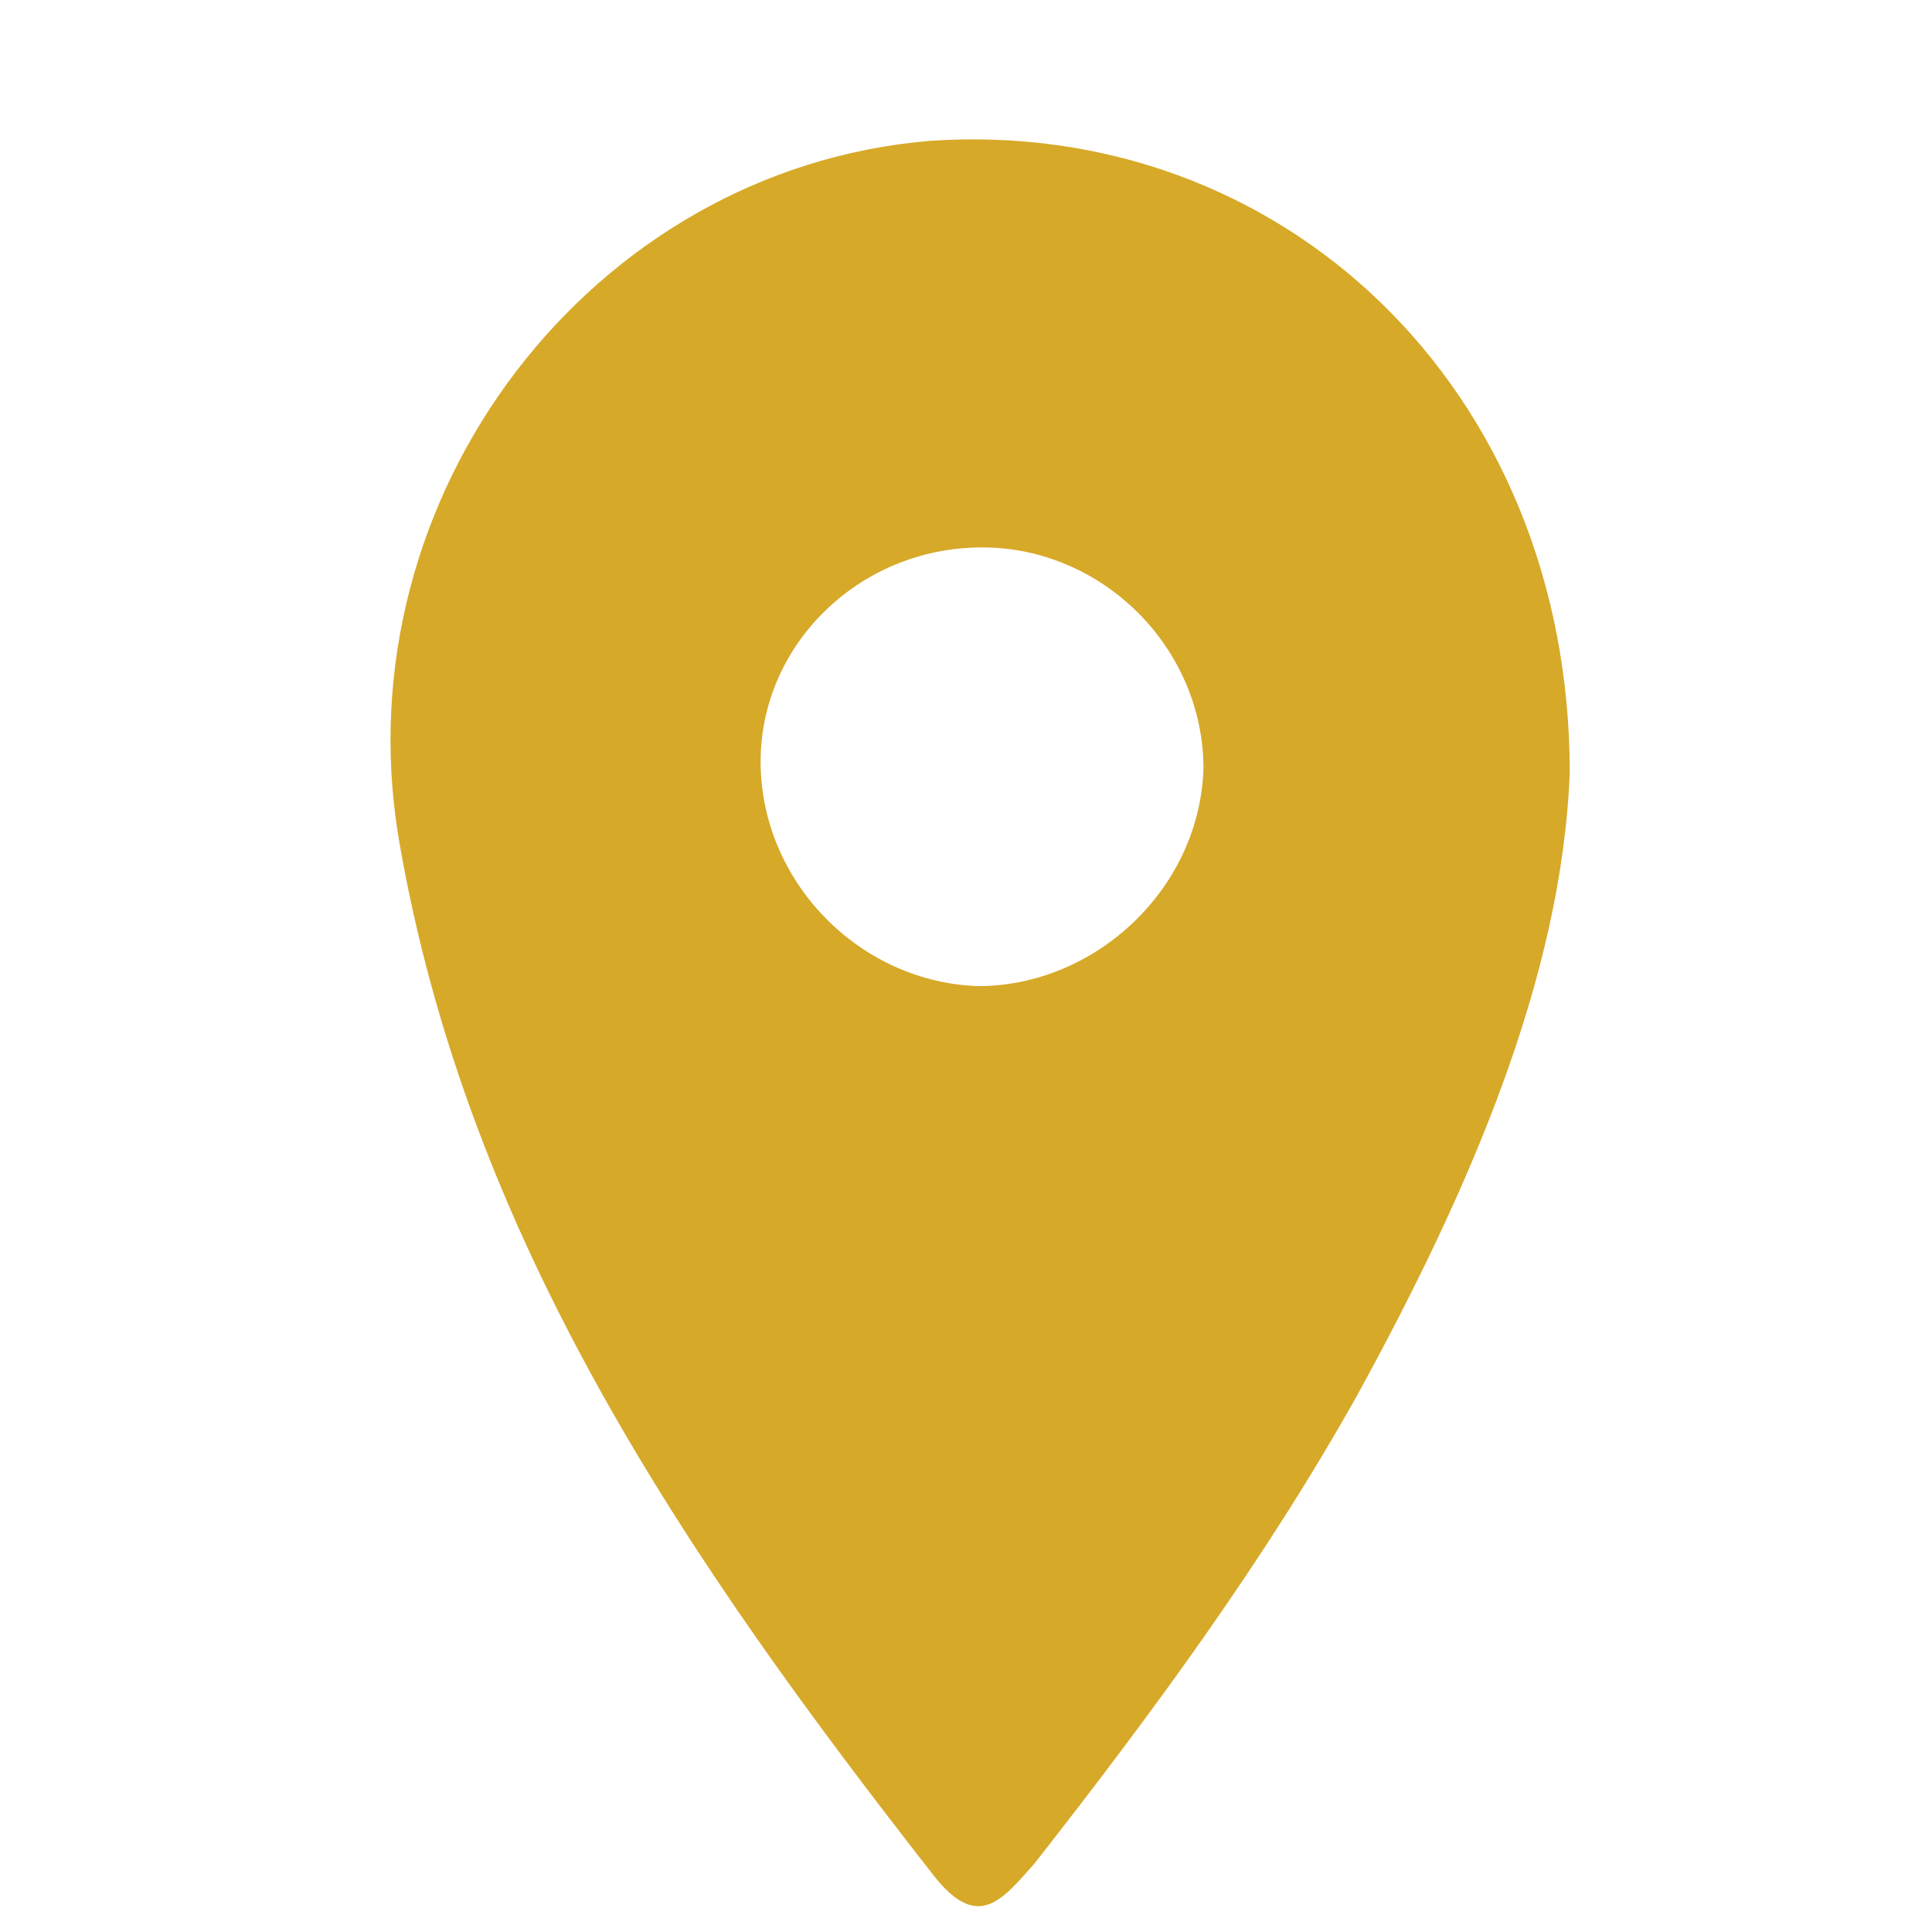
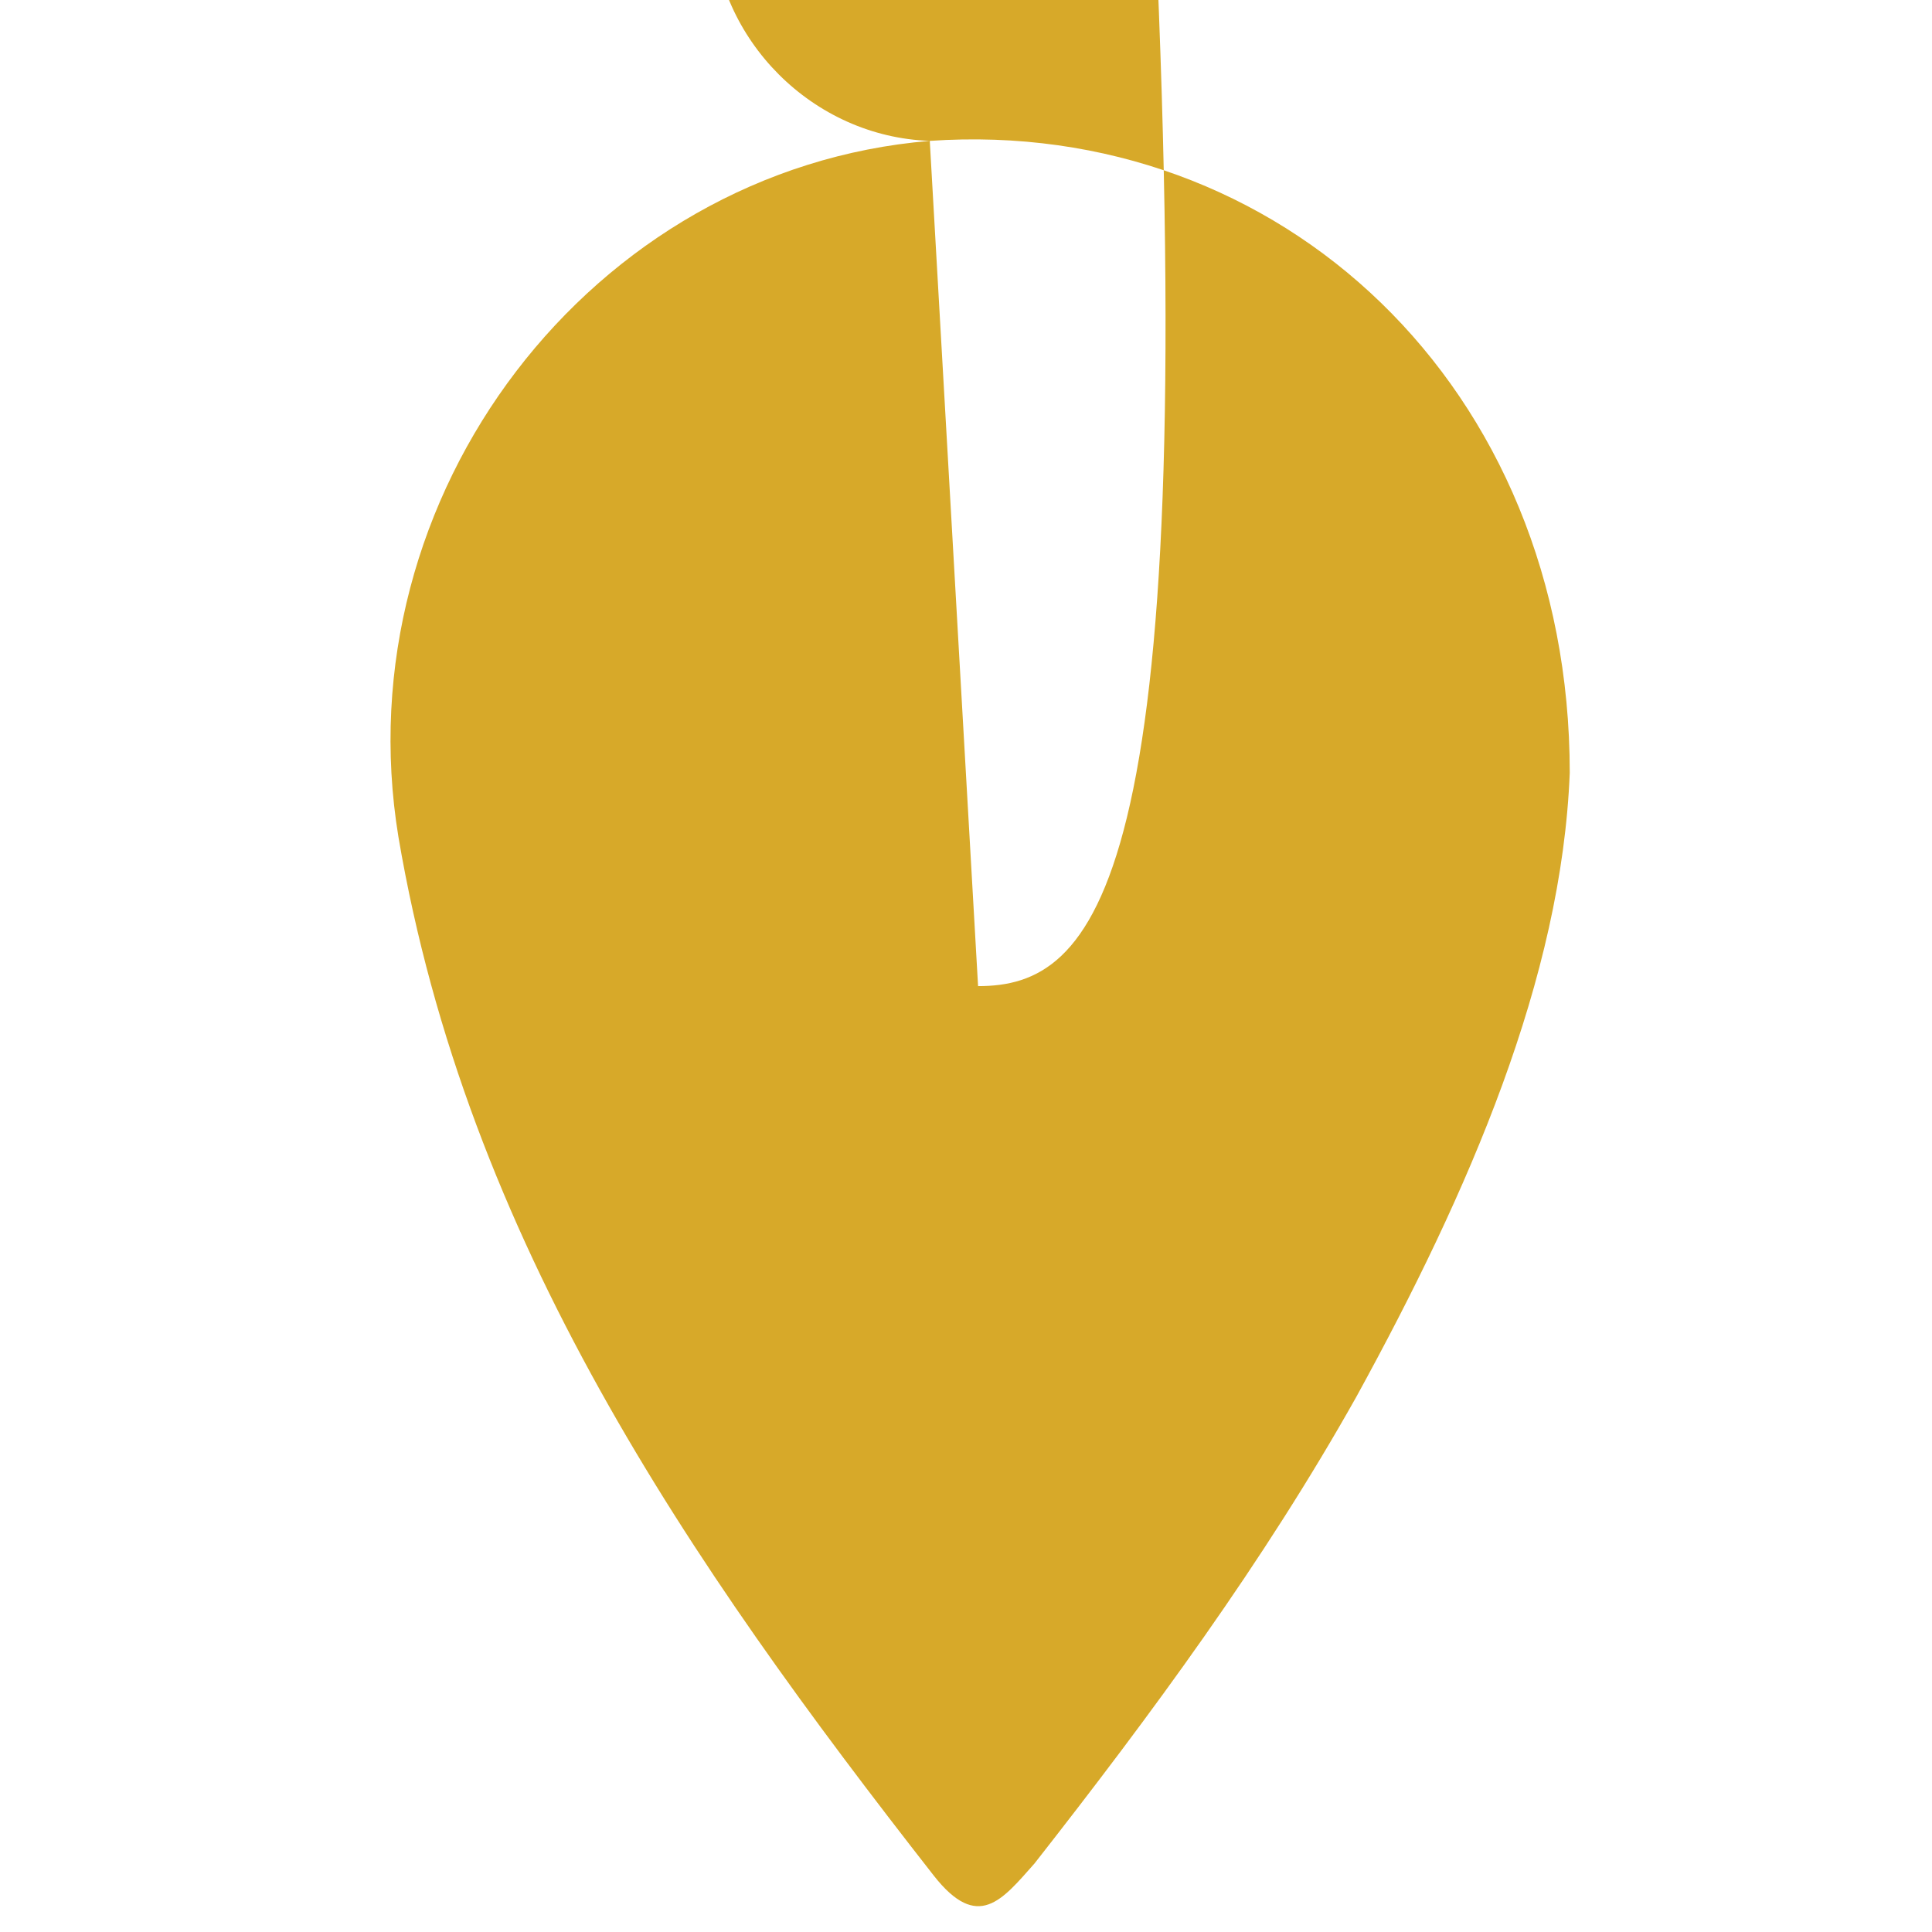
<svg xmlns="http://www.w3.org/2000/svg" version="1.1" id="Layer_1" x="0px" y="0px" viewBox="0 0 48 48" style="enable-background:new 0 0 48 48;" xml:space="preserve">
  <style type="text/css">
	.st0{fill:#D7A929;}
</style>
-   <path class="st0" d="M23.1,3.5C14.7,4.2,8.5,12.3,9.9,20.8c1.7,10,7.2,18,13.3,25.8c1.1,1.4,1.7,0.6,2.5-0.3c2.9-3.7,5.7-7.5,8-11.6  c2.8-5.1,5.1-10.4,5.3-15.5C39,9.6,31.8,2.9,23.1,3.5z M24.3,24.5c-2.9-0.1-5.3-2.5-5.4-5.4c-0.1-3,2.4-5.5,5.5-5.5  c3,0,5.5,2.5,5.5,5.5C29.8,22.1,27.2,24.5,24.3,24.5z" />
+   <path class="st0" d="M23.1,3.5C14.7,4.2,8.5,12.3,9.9,20.8c1.7,10,7.2,18,13.3,25.8c1.1,1.4,1.7,0.6,2.5-0.3c2.9-3.7,5.7-7.5,8-11.6  c2.8-5.1,5.1-10.4,5.3-15.5C39,9.6,31.8,2.9,23.1,3.5z c-2.9-0.1-5.3-2.5-5.4-5.4c-0.1-3,2.4-5.5,5.5-5.5  c3,0,5.5,2.5,5.5,5.5C29.8,22.1,27.2,24.5,24.3,24.5z" />
</svg>